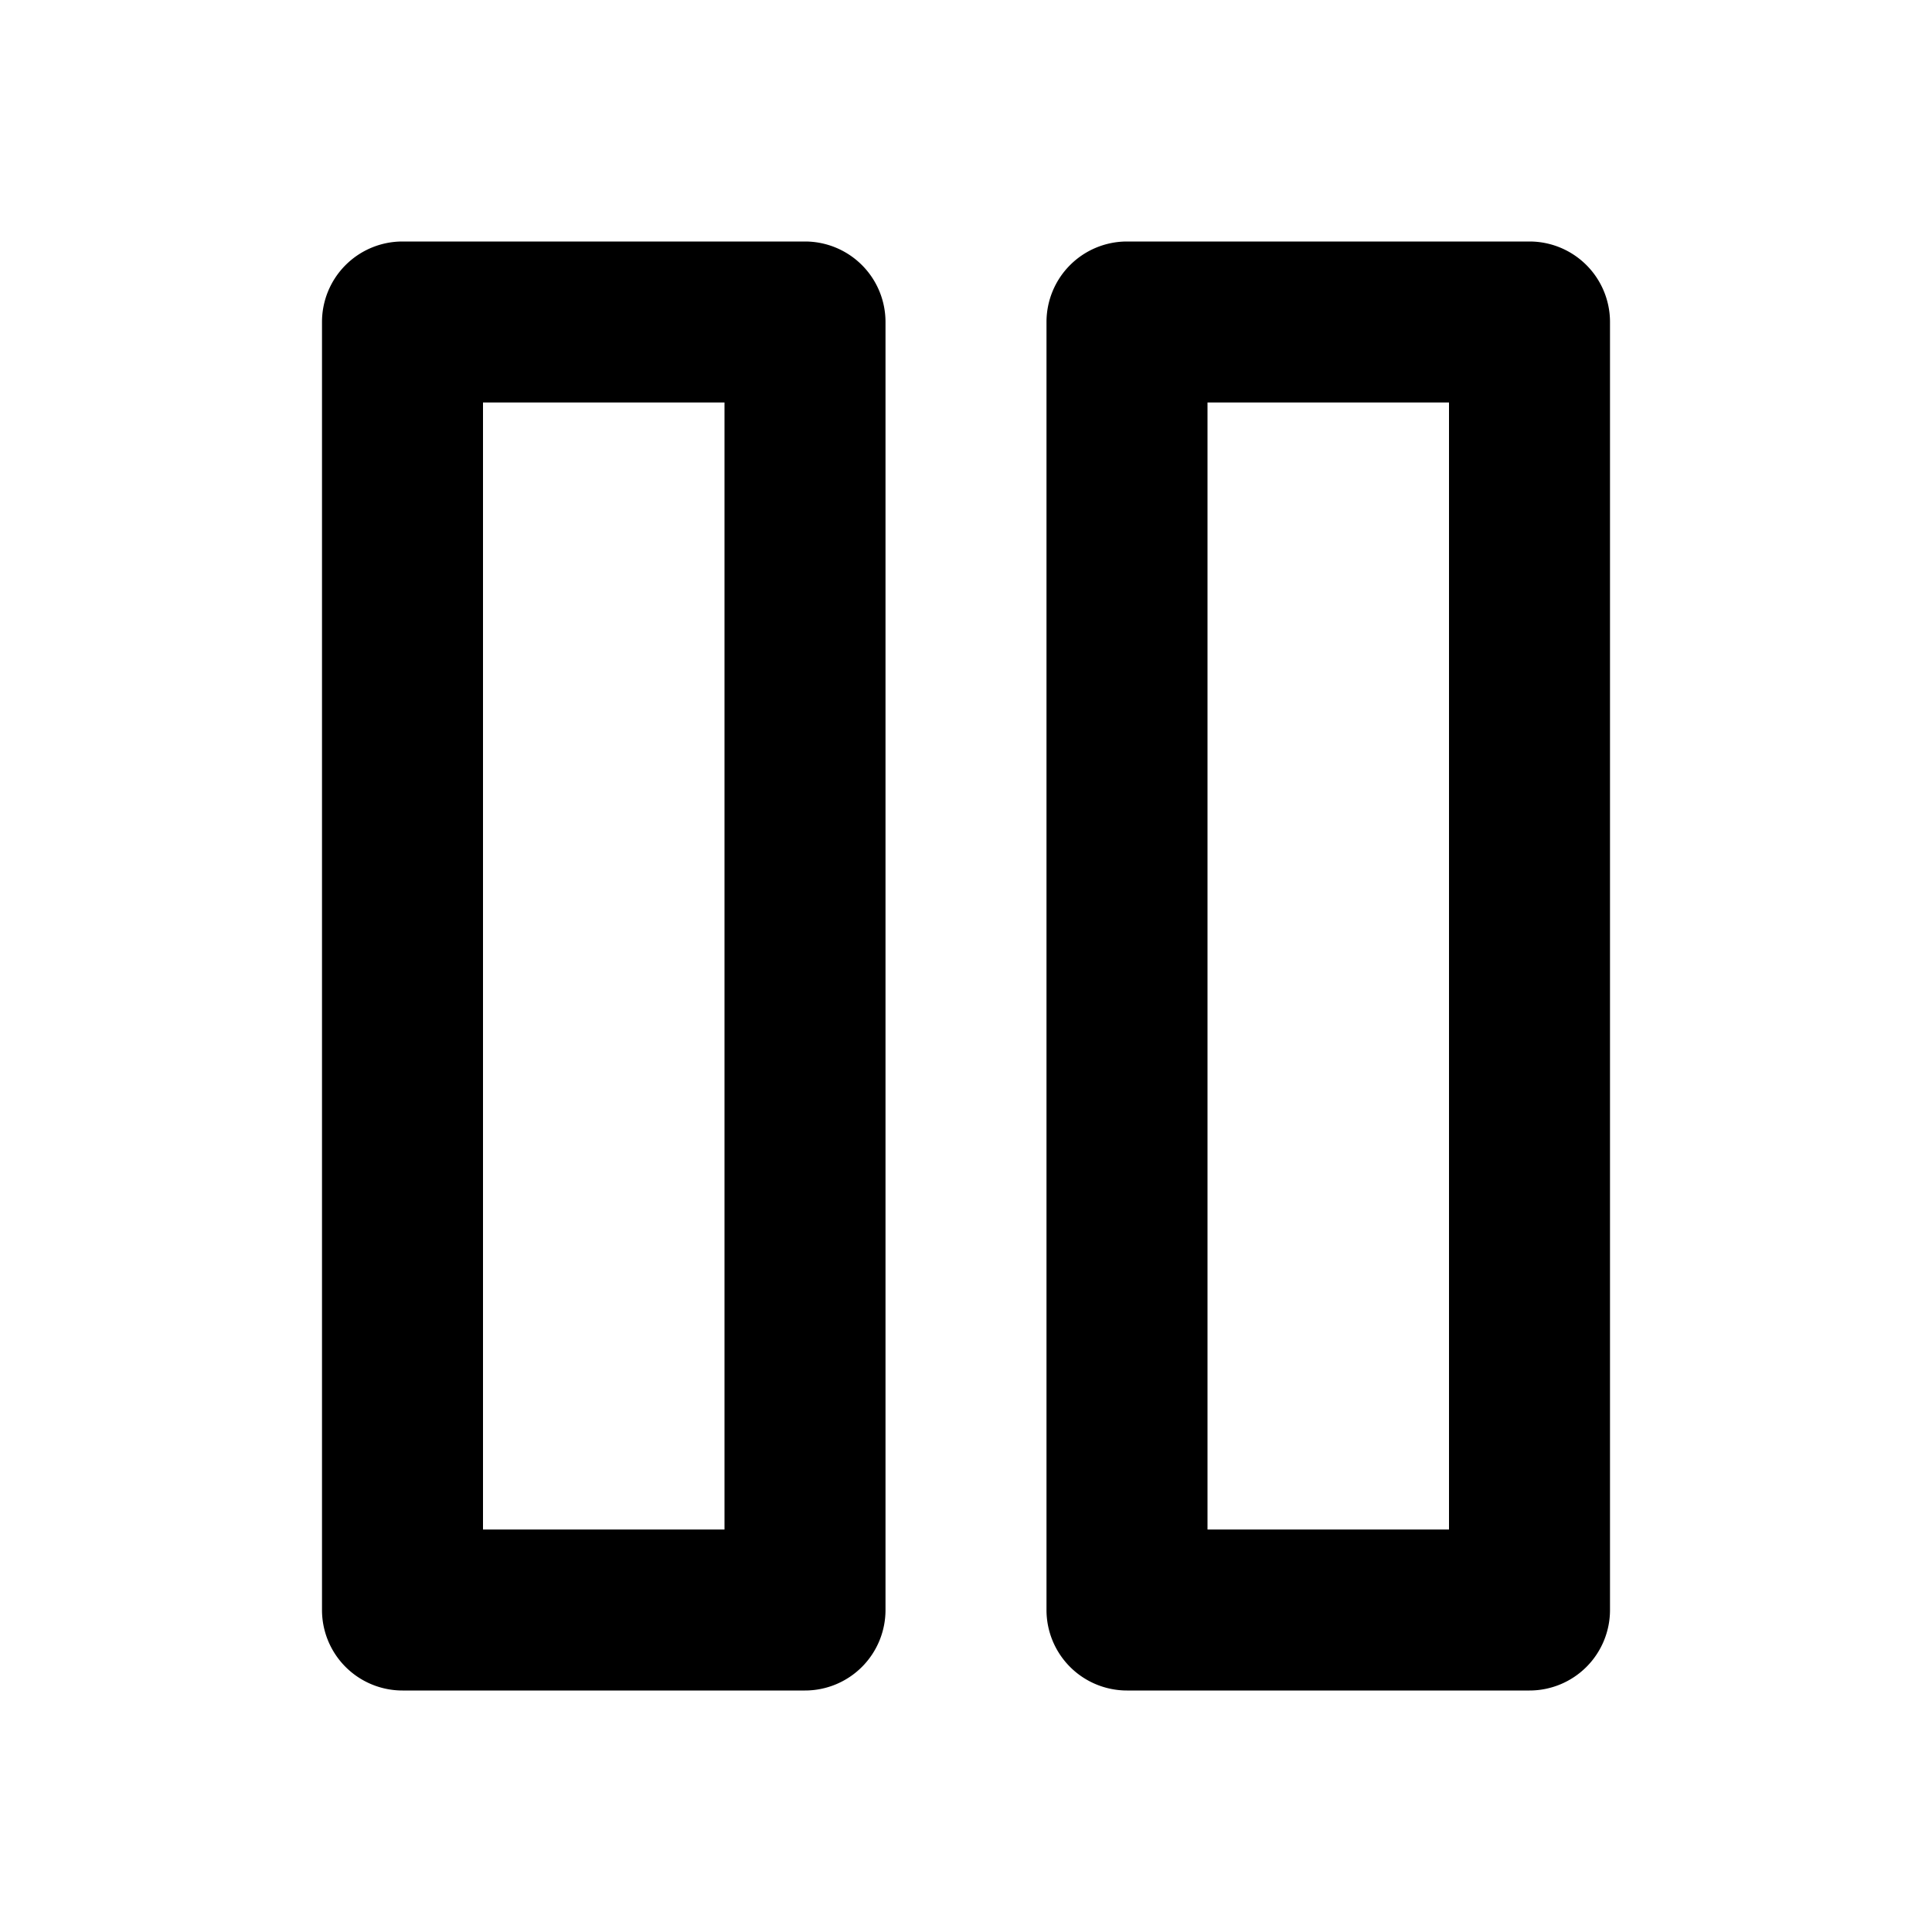
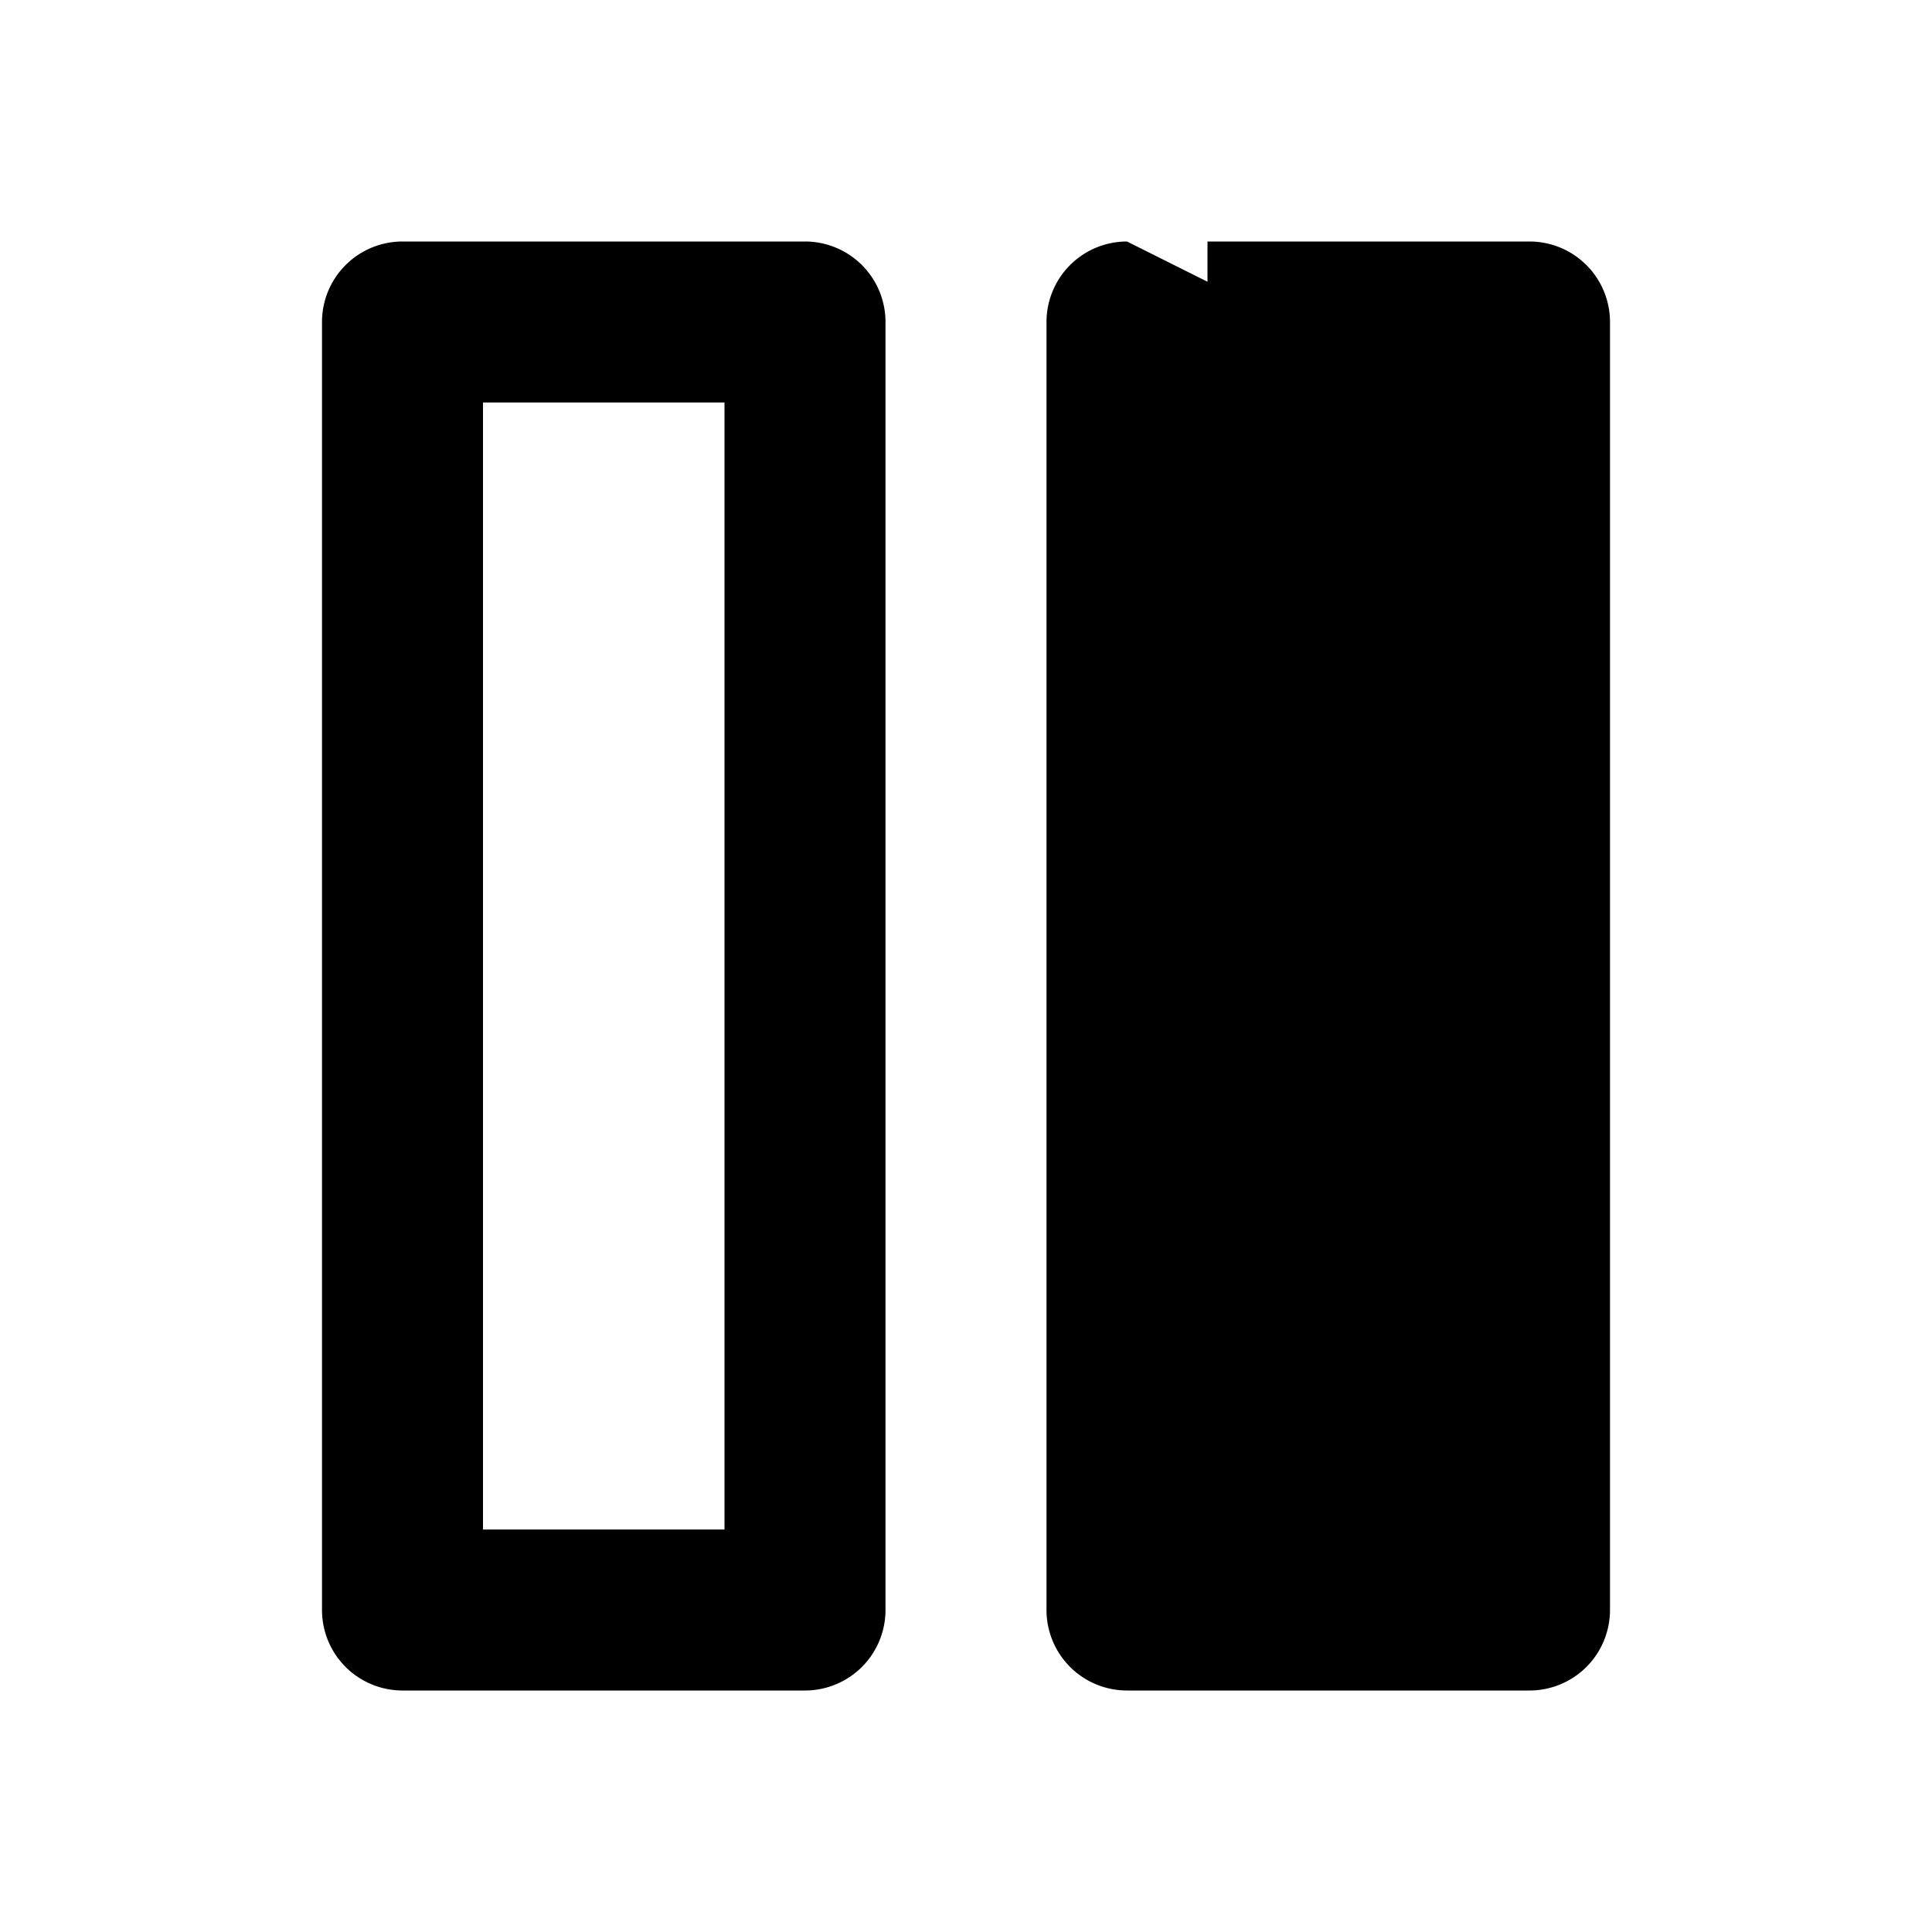
<svg xmlns="http://www.w3.org/2000/svg" viewBox="0 0 24 24">
-   <path d="M5,3A1,1,0,0,0,4,4V20a1,1,0,0,0,1,1h5a1,1,0,0,0,1-1V4a1,1,0,0,0-1-1ZM9,19H6V5H9ZM14,3a1,1,0,0,0-1,1V20a1,1,0,0,0,1,1h5a1,1,0,0,0,1-1V4a1,1,0,0,0-1-1Zm4,16H15V5h3Z" />
+   <path d="M5,3A1,1,0,0,0,4,4V20a1,1,0,0,0,1,1h5a1,1,0,0,0,1-1V4a1,1,0,0,0-1-1ZM9,19H6V5H9ZM14,3a1,1,0,0,0-1,1V20a1,1,0,0,0,1,1h5a1,1,0,0,0,1-1V4a1,1,0,0,0-1-1ZH15V5h3Z" />
</svg>